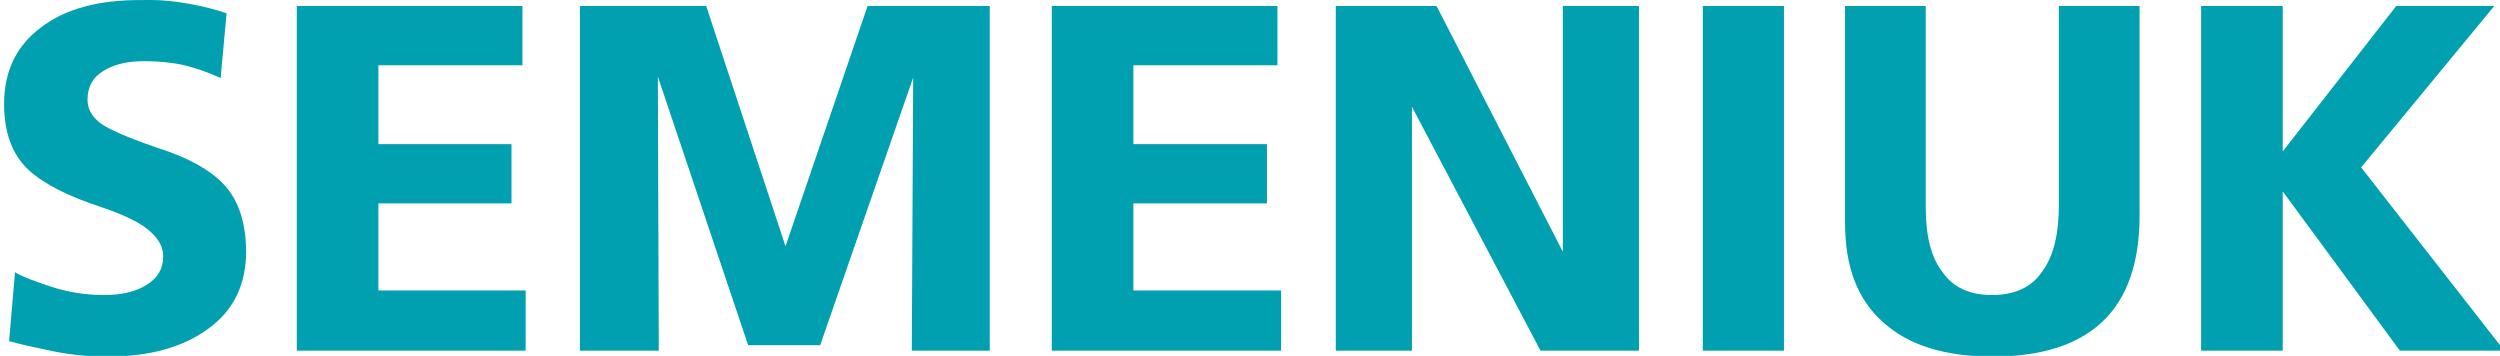
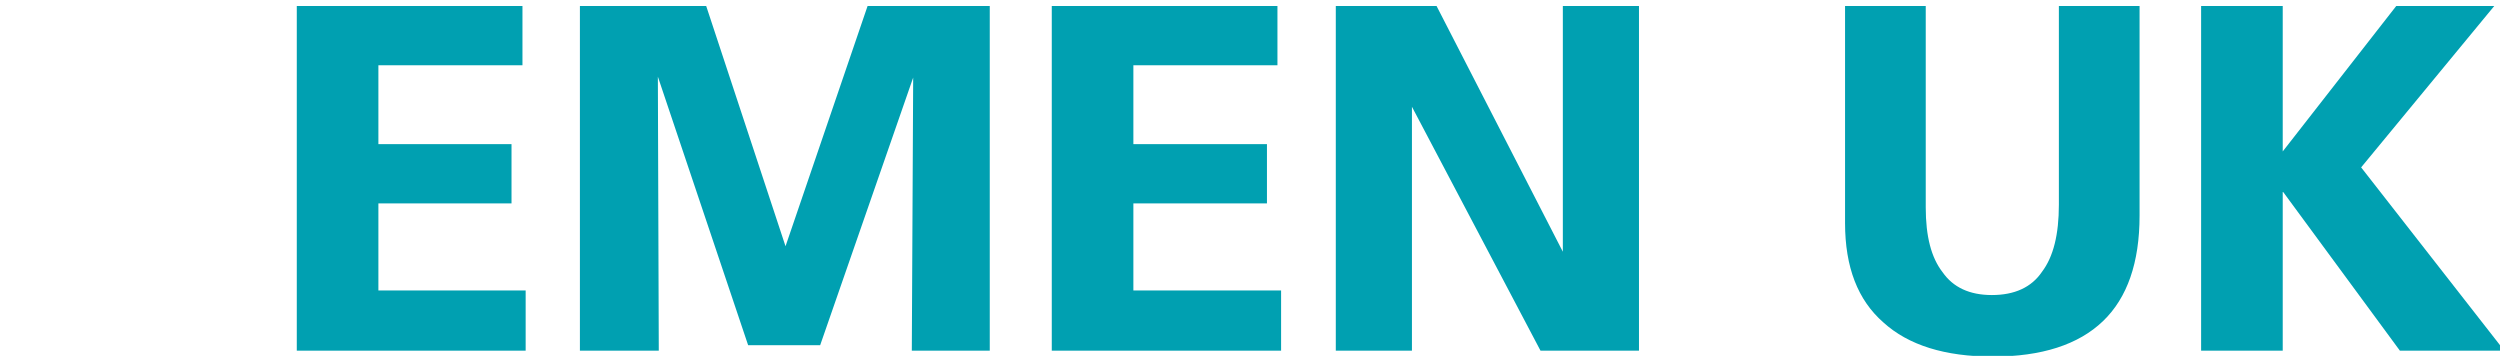
<svg xmlns="http://www.w3.org/2000/svg" viewBox="0 0 365.333 52" height="52" width="365.333" xml:space="preserve" id="svg2" version="1.1">
  <defs id="defs6" />
  <g transform="matrix(1.333,0,0,-1.333,0,52)" id="g10">
    <g transform="scale(0.1)" id="g12">
      <path id="path14" style="fill:#00a0b1;fill-opacity:1;fill-rule:nonzero;stroke:none" d="M 2734.39,383.523 H 2626.94 L 2502.49,224.086 v 159.437 h -89.47 V 5.672 h 89.47 V 179.605 h 0.5 L 2630.93,5.672 h 114.46 L 2588.45,206.594 2734.39,383.523" />
      <path id="path16" style="fill:#00a0b1;fill-opacity:1;fill-rule:nonzero;stroke:none" d="m 2345.55,383.523 h -88.46 V 165.609 c 0,-32.488 -6,-56.976 -18.5,-73.468 -11.49,-16.996 -29.98,-25.492 -54.98,-25.492 -24.48,0 -42.48,8.496 -53.97,24.992 -12.5,15.992 -18.5,39.484 -18.5,70.968 v 220.914 h -88.46 V 145.617 c 0,-48.48 13.99,-84.465 41.98,-108.957 27.49,-24.988 67.47,-37.484 119.95,-37.484 53.48,0 93.96,12.996 120.96,38.984 26.48,25.492 39.98,63.977 39.98,115.453 v 229.91" />
-       <path id="path18" style="fill:#00a0b1;fill-opacity:1;fill-rule:nonzero;stroke:none" d="M 1955.71,5.672 V 383.523 h -88.97 V 5.672 h 88.97" />
      <path id="path20" style="fill:#00a0b1;fill-opacity:1;fill-rule:nonzero;stroke:none" d="M 1713.3,383.523 V 114.129 L 1574.86,383.523 H 1464.4 V 5.672 h 83.47 V 273.066 L 1688.81,5.672 h 107.96 V 383.523 h -83.47" />
      <path id="path22" style="fill:#00a0b1;fill-opacity:1;fill-rule:nonzero;stroke:none" d="m 1400.43,318.547 v 64.976 h -247.4 V 5.672 h 251.4 V 71.648 h -161.94 v 95.461 h 146.44 v 64.973 h -146.44 v 86.465 h 157.94" />
      <path id="path24" style="fill:#00a0b1;fill-opacity:1;fill-rule:nonzero;stroke:none" d="M 1085.05,5.672 V 383.523 H 951.109 L 861.145,120.129 774.18,383.523 H 635.734 V 5.672 h 86.465 l -1,300.383 98.961,-294.383 h 78.969 L 1001.09,305.055 999.59,5.672 h 85.46" />
      <path id="path26" style="fill:#00a0b1;fill-opacity:1;fill-rule:nonzero;stroke:none" d="m 572.758,318.547 v 64.976 H 325.359 V 5.672 H 576.258 V 71.648 H 414.82 v 95.461 h 145.942 v 64.973 H 414.82 v 86.465 h 157.938" />
-       <path id="path28" style="fill:#00a0b1;fill-opacity:1;fill-rule:nonzero;stroke:none" d="m 248.387,375.527 c -11.492,3.996 -24.989,7.496 -41.481,10.496 -16.496,2.997 -32.988,4.497 -50.48,3.997 -47.481,0.5 -84.965,-9.497 -111.457,-29.989 -26.988,-19.992 -40.484,-47.98 -40.484,-83.965 0,-31.488 9,-55.48 26.492,-71.972 17.492,-15.992 44.48,-29.489 79.968,-40.985 26.489,-8.996 44.481,-17.992 53.977,-26.988 9.496,-8.496 13.996,-17.492 13.996,-26.988 0,-13.496 -6,-23.992 -18.496,-31.488 -11.992,-7.496 -27.488,-10.996 -46.481,-10.996 -19.492,0 -39.484,3 -58.976,9.496 -19.492,6.5 -32.484,11.496 -38.484,15.496 L 9.984,16.168 C 21.98,12.672 37.973,9.172 57.465,5.176 c 19.492,-4 39.484,-6 60.476,-6 46.481,0 83.465,10.496 110.954,30.988 27.492,19.992 40.984,48.48 40.984,84.965 -0.5,29.488 -7.496,52.98 -21.988,69.973 -14.996,17.492 -40.485,31.988 -76.973,43.484 -32.984,11.492 -53.477,20.492 -61.473,26.988 -8.996,6.996 -13.496,15.492 -13.496,24.989 0,13.996 5.5,24.492 16.992,31.488 11.497,7.496 26.493,10.996 45.485,10.996 15.992,0 30.488,-1.5 43.98,-4.5 13.496,-3.496 26.489,-7.996 39.485,-13.992 l 6.496,70.972" />
    </g>
  </g>
</svg>